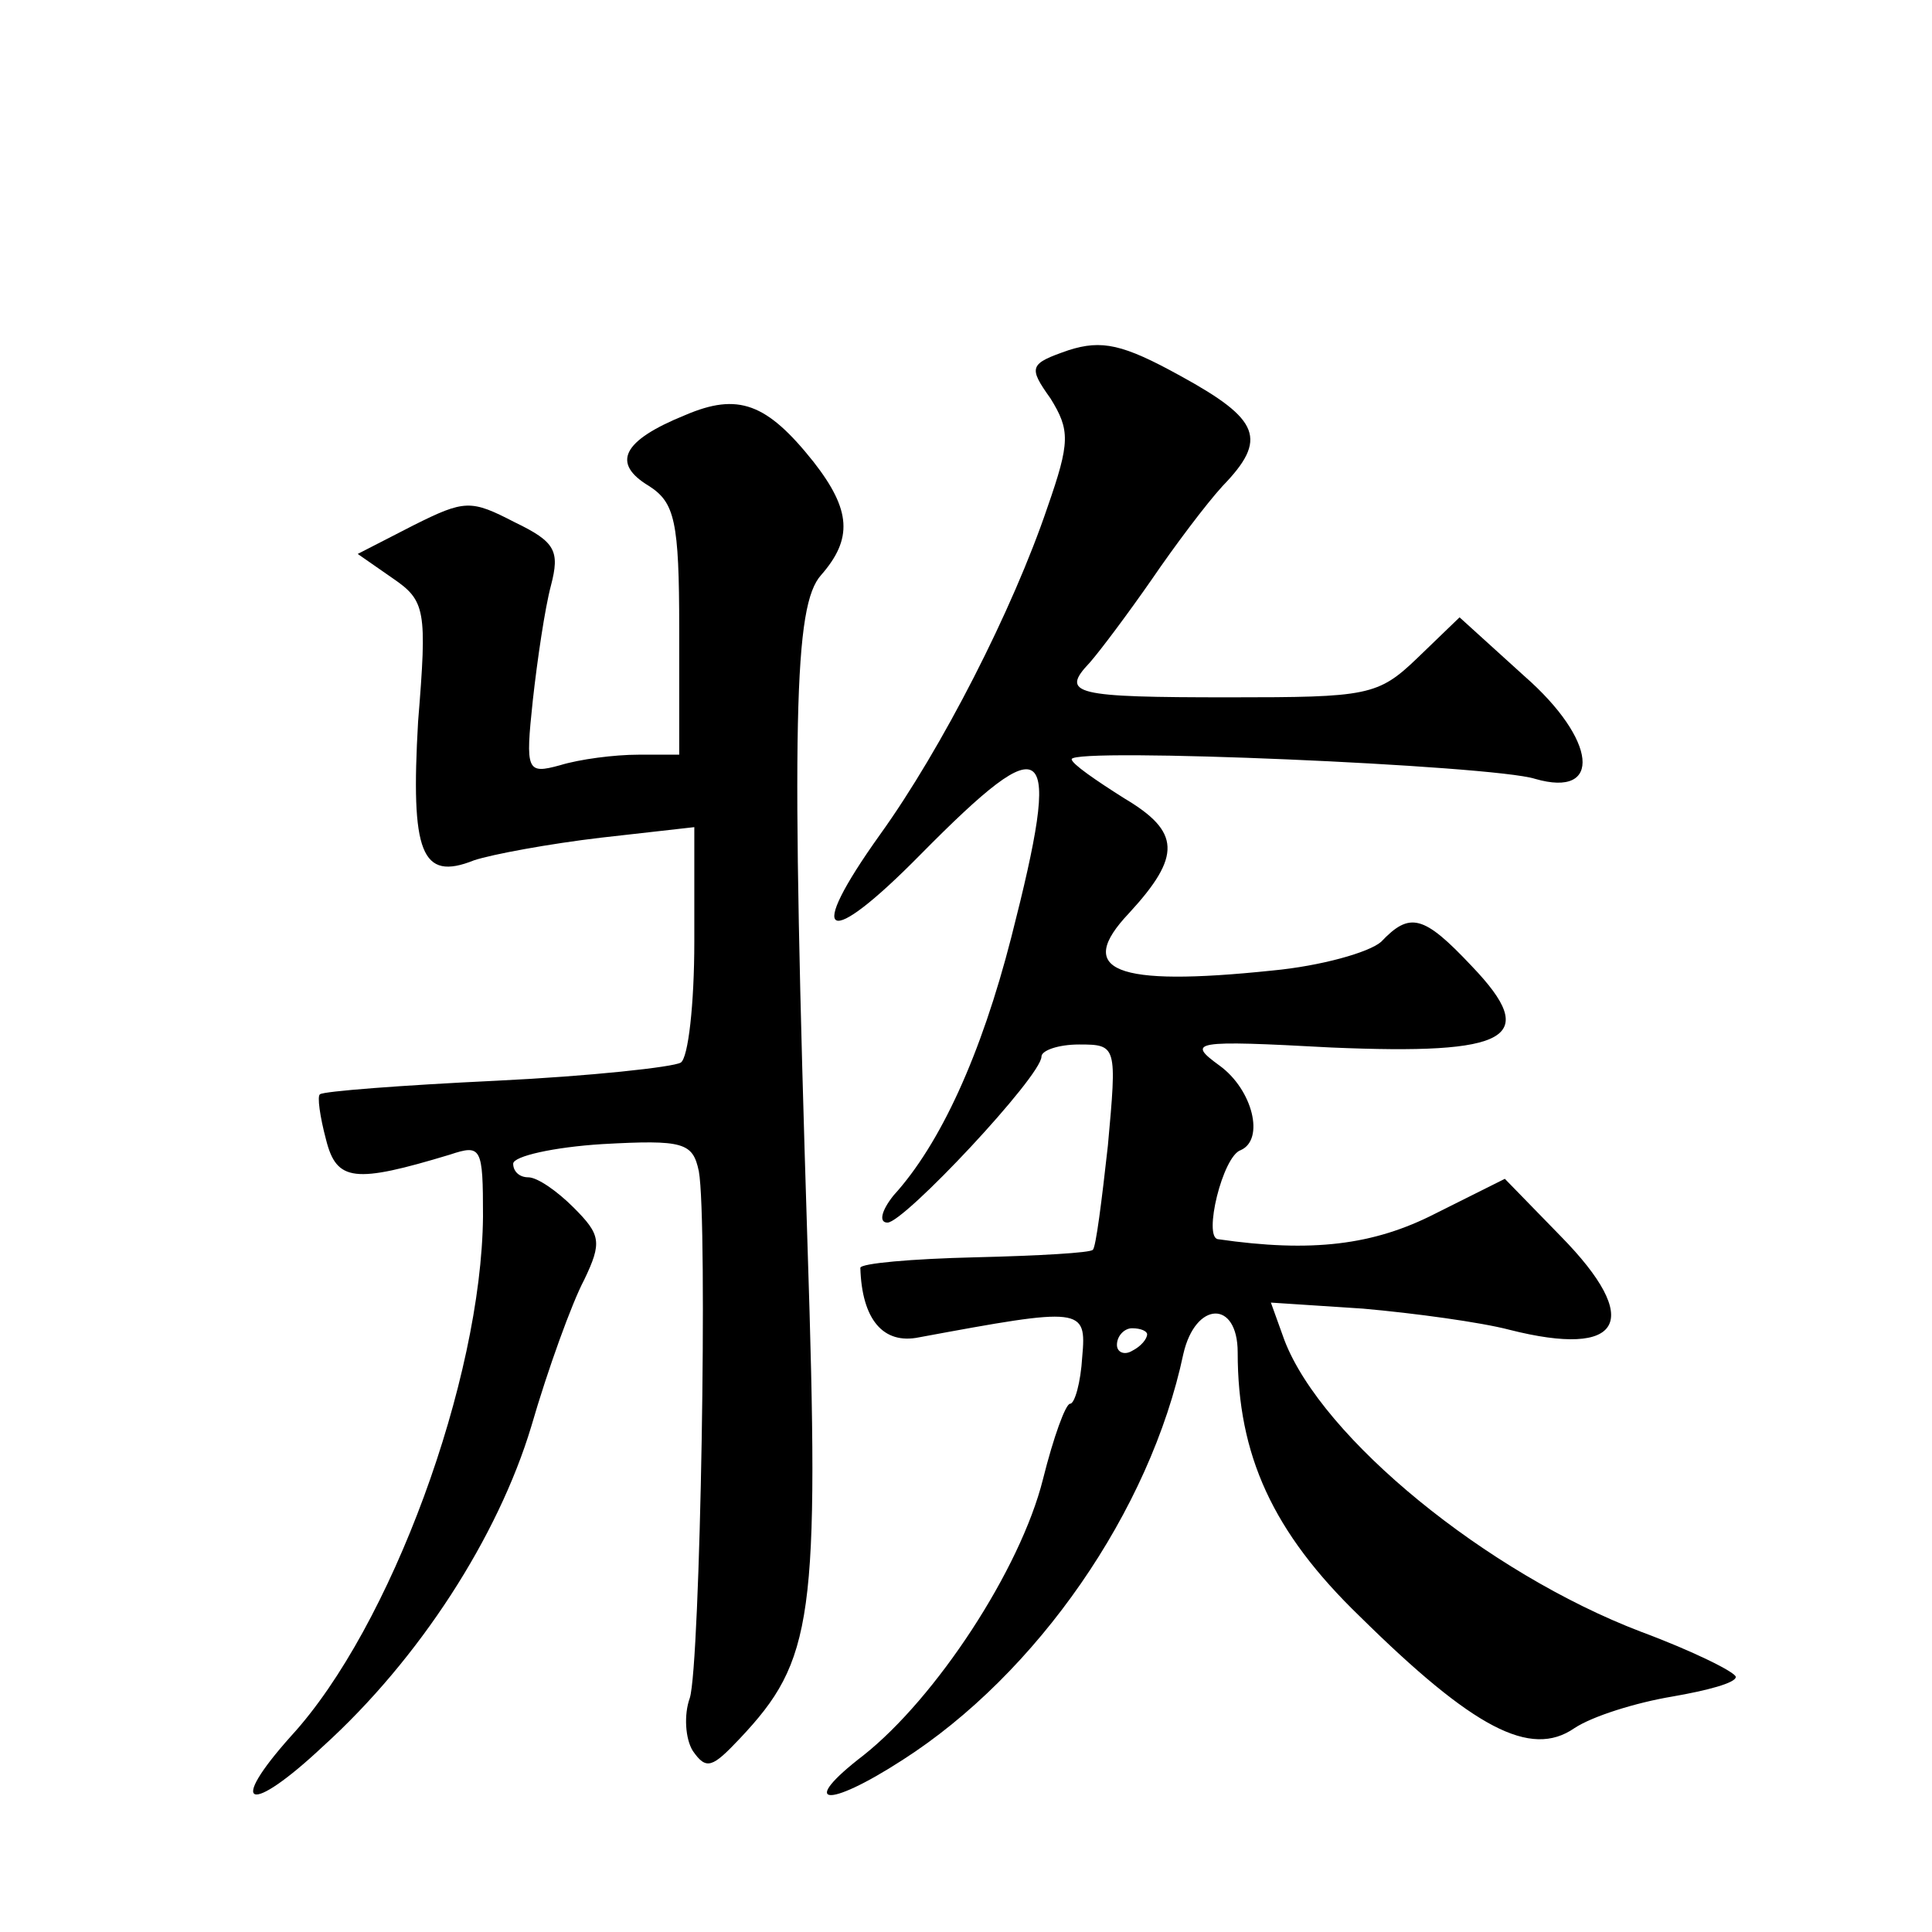
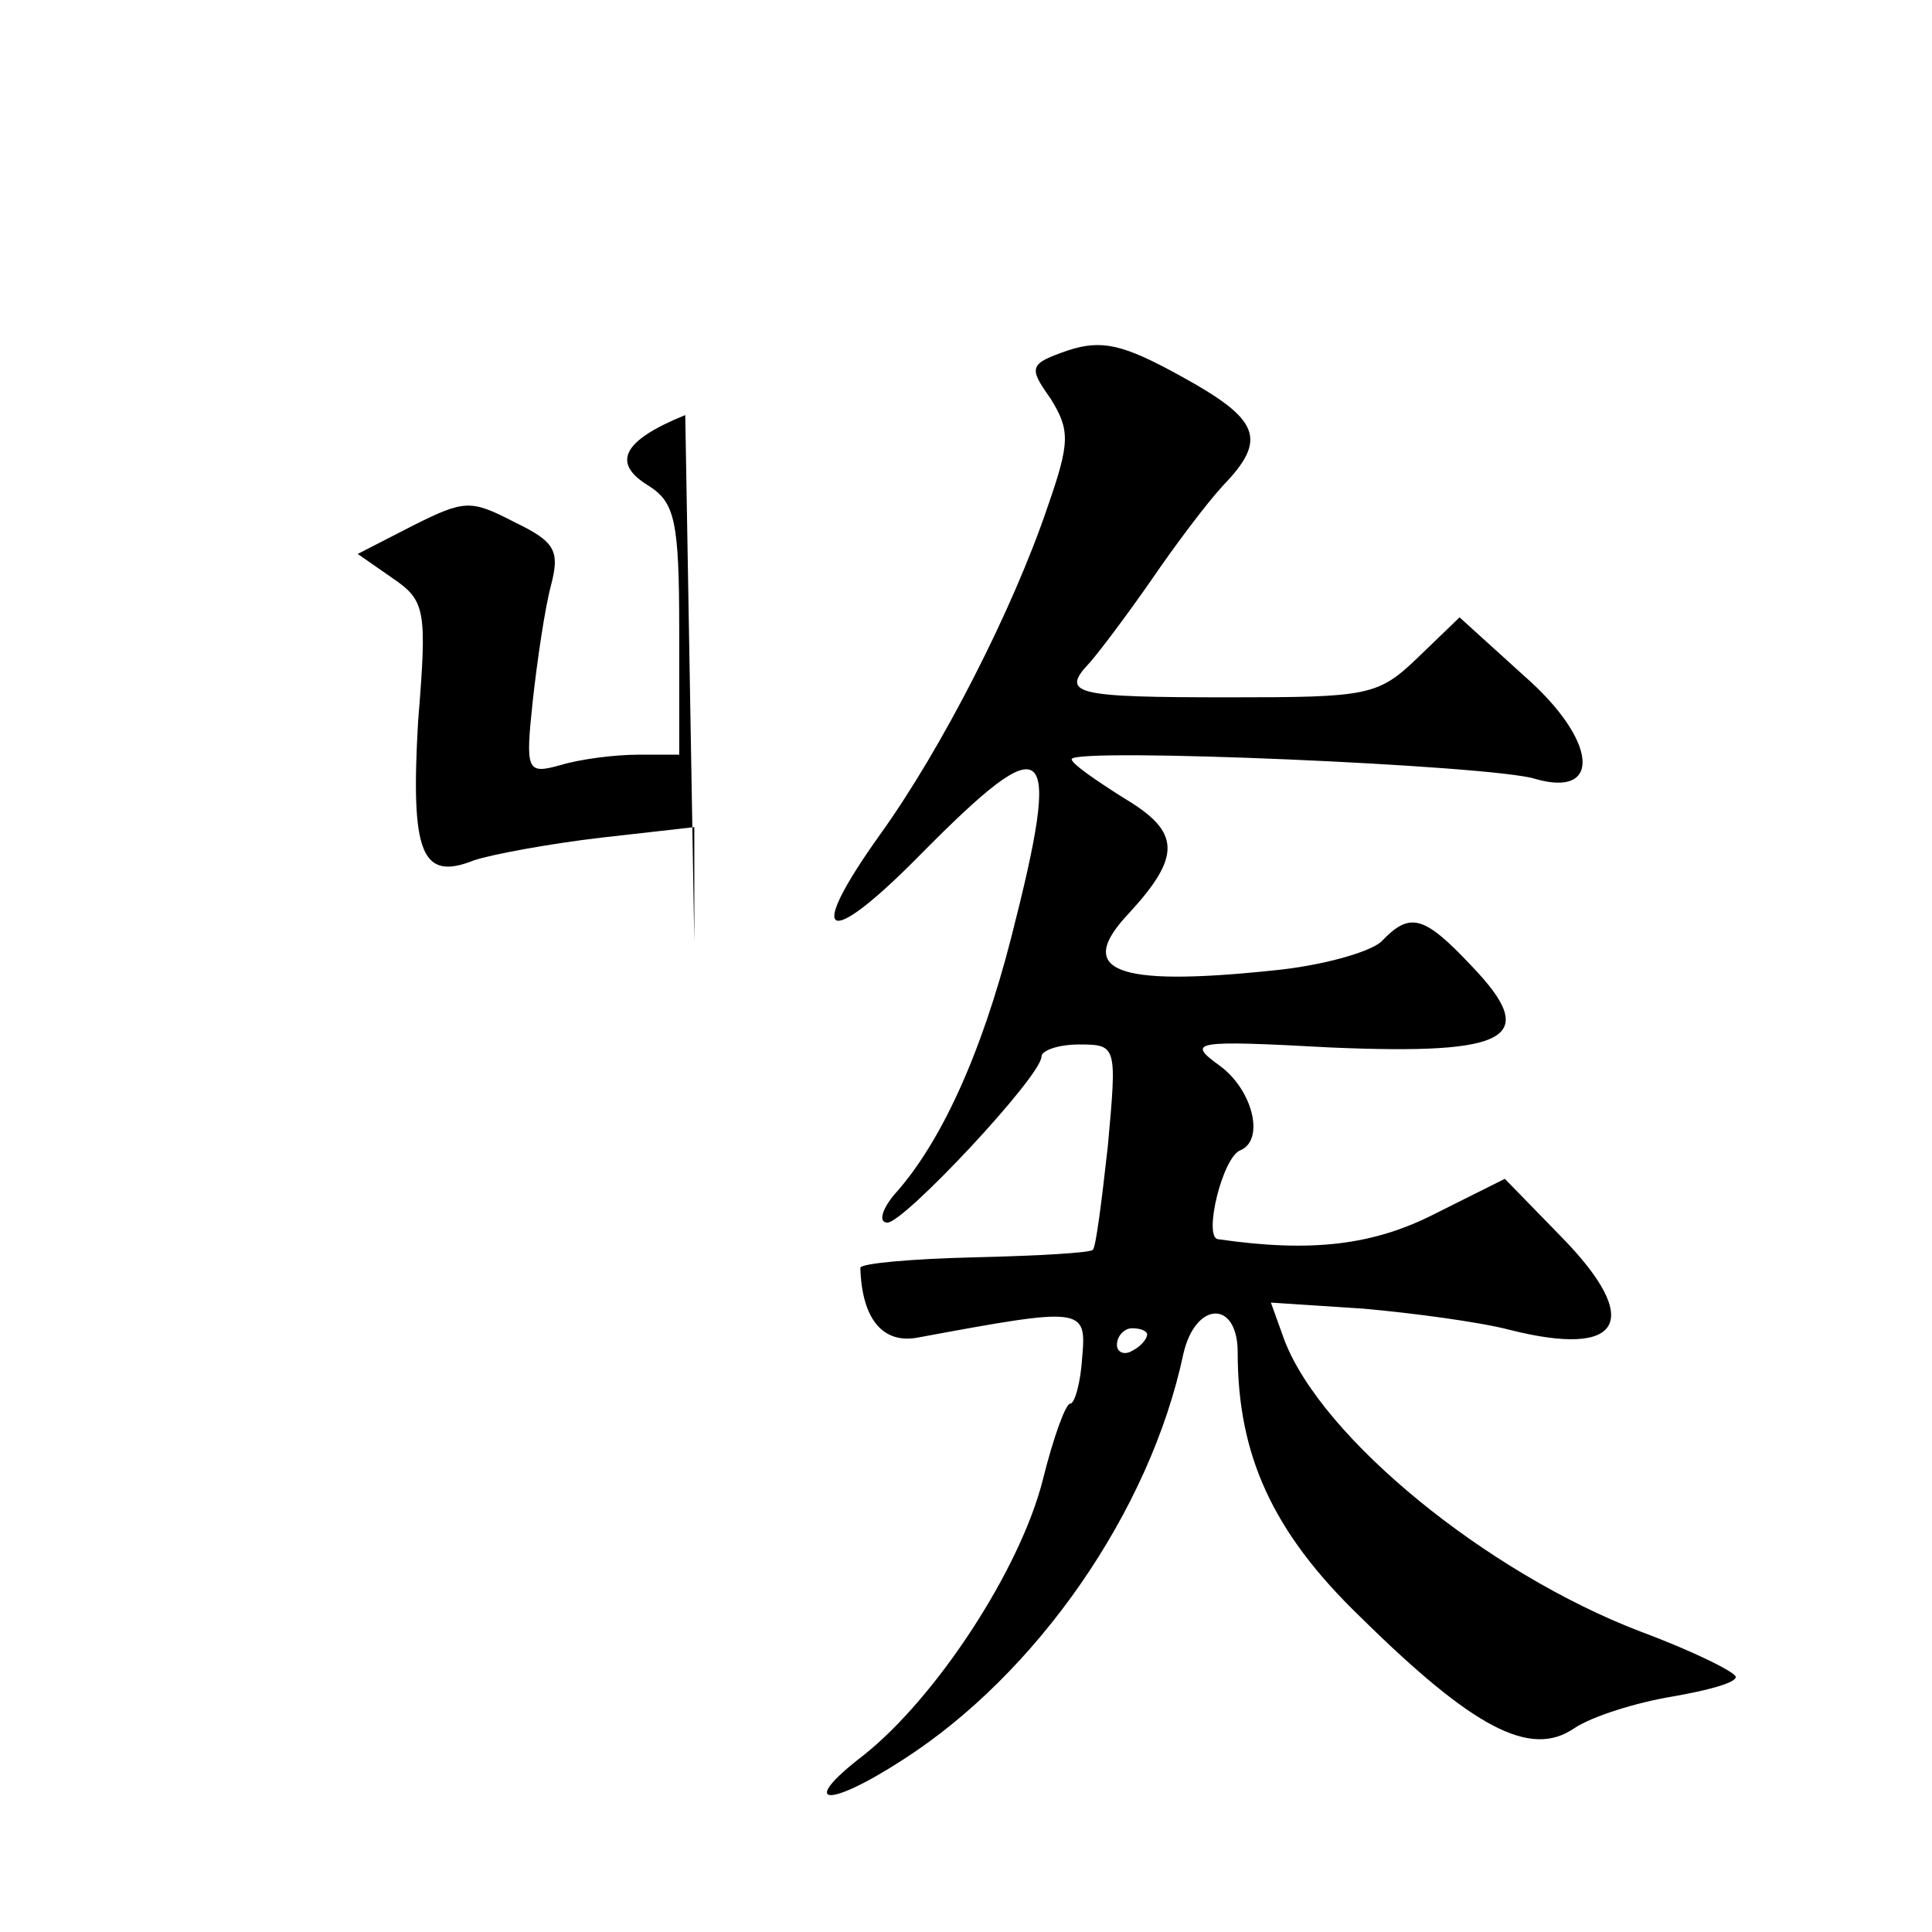
<svg xmlns="http://www.w3.org/2000/svg" version="1.0" width="128pt" height="128pt" viewBox="0 0 128 128" preserveAspectRatio="xMidYMid meet">
  <g transform="translate(0,128) scale(0.1,-0.1)" fill="#0" stroke="none">
-     <path d="M708 1048 c-26 -9 -27 -11 -12 -32 13 -21 13 -29 -2 -72 -23 -68 -70 -160 -111 -217 -50 -70 -36 -77 27 -13 85 86 94 78 60 -55 -20 -78 -47 -137 -78 -171 -8 -10 -10 -18 -4 -18 11 0 102 97 102 110 0 4 11 8 25 8 25 0 25 -1 19 -67 -4 -36 -8 -68 -10 -69 -1 -2 -36 -4 -78 -5 -42 -1 -76 -4 -76 -7 1 -34 15 -51 39 -46 108 20 111 20 108 -13 -1 -17 -5 -31 -8 -31 -3 0 -11 -22 -18 -50 -15 -60 -71 -145 -119 -183 -43 -33 -25 -36 26 -3 89 57 164 165 186 269 8 35 36 36 36 1 0 -68 23 -119 81 -175 75 -74 113 -94 142 -74 12 8 41 17 65 21 23 4 42 9 42 13 0 3 -28 17 -63 30 -102 39 -211 128 -236 193 l-9 25 61 -4 c34 -3 78 -9 97 -14 75 -19 89 6 34 62 l-37 38 -46 -23 c-41 -21 -82 -26 -144 -17 -10 1 3 55 15 59 16 7 8 40 -14 56 -22 16 -18 17 74 12 118 -5 139 6 93 54 -32 34 -41 36 -60 16 -8 -7 -40 -16 -72 -19 -105 -11 -131 0 -95 38 35 38 34 54 -3 76 -19 12 -35 23 -35 26 0 8 279 -4 307 -13 45 -13 41 26 -7 68 l-43 39 -28 -27 c-26 -25 -33 -26 -124 -26 -103 0 -113 2 -93 23 7 8 25 32 41 55 15 22 36 50 47 62 30 31 25 44 -28 73 -38 21 -52 24 -74 17z m52 -652 c0 -3 -4 -8 -10 -11 -5 -3 -10 -1 -10 4 0 6 5 11 10 11 6 0 10 -2 10 -4z M454 1005 c-42 -17 -49 -32 -24 -47 17 -11 20 -23 20 -95 l0 -83 -27 0 c-16 0 -39 -3 -52 -7 -22 -6 -23 -4 -18 43 3 27 8 61 12 76 6 23 3 29 -24 42 -29 15 -33 15 -67 -2 l-37 -19 23 -16 c22 -15 23 -21 17 -95 -5 -87 2 -106 37 -92 12 4 50 11 84 15 l62 7 0 -76 c0 -41 -4 -77 -9 -80 -5 -3 -60 -9 -122 -12 -63 -3 -115 -7 -117 -9 -2 -1 0 -15 4 -30 7 -28 19 -29 82 -10 21 7 22 5 22 -41 -1 -108 -61 -272 -127 -344 -43 -48 -28 -53 21 -7 64 58 116 139 138 212 11 38 27 82 35 97 12 25 11 30 -7 48 -11 11 -24 20 -30 20 -6 0 -10 4 -10 9 0 5 27 11 59 13 54 3 60 1 64 -18 6 -33 1 -327 -6 -349 -4 -11 -3 -27 2 -35 9 -13 13 -11 31 8 49 52 53 79 45 327 -11 349 -9 424 9 444 21 24 20 43 -5 75 -31 39 -50 46 -85 31z" />
+     <path d="M708 1048 c-26 -9 -27 -11 -12 -32 13 -21 13 -29 -2 -72 -23 -68 -70 -160 -111 -217 -50 -70 -36 -77 27 -13 85 86 94 78 60 -55 -20 -78 -47 -137 -78 -171 -8 -10 -10 -18 -4 -18 11 0 102 97 102 110 0 4 11 8 25 8 25 0 25 -1 19 -67 -4 -36 -8 -68 -10 -69 -1 -2 -36 -4 -78 -5 -42 -1 -76 -4 -76 -7 1 -34 15 -51 39 -46 108 20 111 20 108 -13 -1 -17 -5 -31 -8 -31 -3 0 -11 -22 -18 -50 -15 -60 -71 -145 -119 -183 -43 -33 -25 -36 26 -3 89 57 164 165 186 269 8 35 36 36 36 1 0 -68 23 -119 81 -175 75 -74 113 -94 142 -74 12 8 41 17 65 21 23 4 42 9 42 13 0 3 -28 17 -63 30 -102 39 -211 128 -236 193 l-9 25 61 -4 c34 -3 78 -9 97 -14 75 -19 89 6 34 62 l-37 38 -46 -23 c-41 -21 -82 -26 -144 -17 -10 1 3 55 15 59 16 7 8 40 -14 56 -22 16 -18 17 74 12 118 -5 139 6 93 54 -32 34 -41 36 -60 16 -8 -7 -40 -16 -72 -19 -105 -11 -131 0 -95 38 35 38 34 54 -3 76 -19 12 -35 23 -35 26 0 8 279 -4 307 -13 45 -13 41 26 -7 68 l-43 39 -28 -27 c-26 -25 -33 -26 -124 -26 -103 0 -113 2 -93 23 7 8 25 32 41 55 15 22 36 50 47 62 30 31 25 44 -28 73 -38 21 -52 24 -74 17z m52 -652 c0 -3 -4 -8 -10 -11 -5 -3 -10 -1 -10 4 0 6 5 11 10 11 6 0 10 -2 10 -4z M454 1005 c-42 -17 -49 -32 -24 -47 17 -11 20 -23 20 -95 l0 -83 -27 0 c-16 0 -39 -3 -52 -7 -22 -6 -23 -4 -18 43 3 27 8 61 12 76 6 23 3 29 -24 42 -29 15 -33 15 -67 -2 l-37 -19 23 -16 c22 -15 23 -21 17 -95 -5 -87 2 -106 37 -92 12 4 50 11 84 15 l62 7 0 -76 z" />
  </g>
</svg>